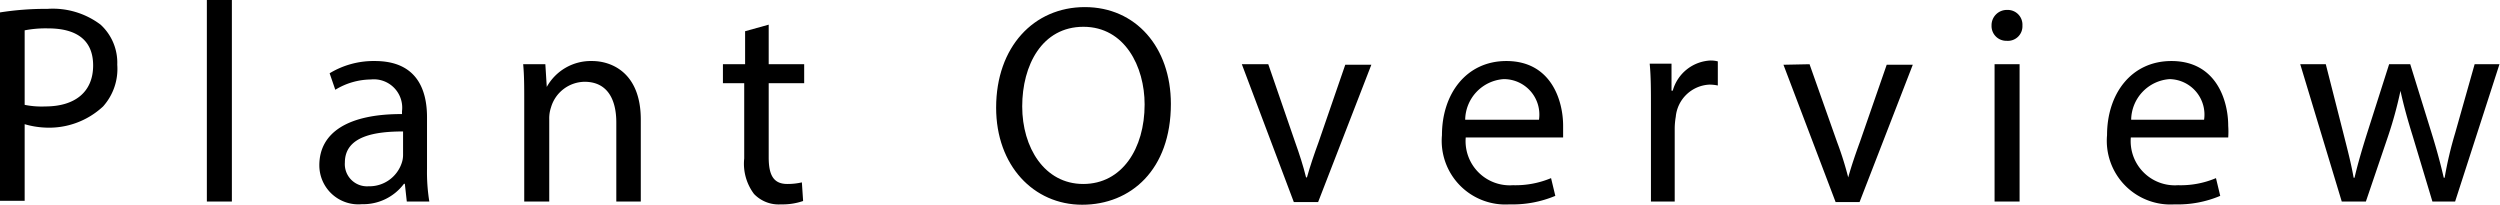
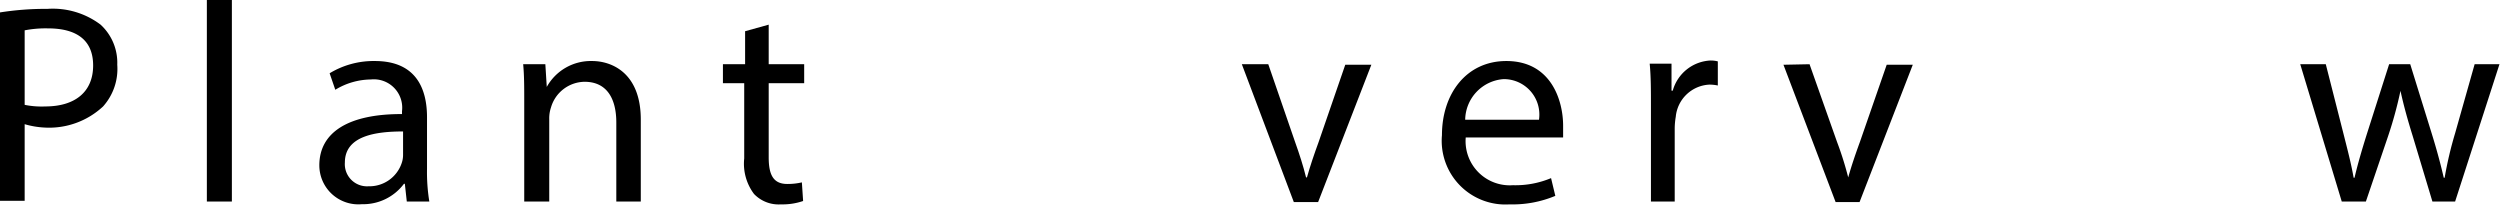
<svg xmlns="http://www.w3.org/2000/svg" viewBox="0 0 140.92 11.54">
  <g id="Layer_2" data-name="Layer 2">
    <g id="ヘッダー">
      <path d="M0,.7A16.45,16.45,0,0,1,2.67.5a4.47,4.47,0,0,1,3,.89,2.91,2.91,0,0,1,.94,2.26A3.17,3.17,0,0,1,5.81,6a4.46,4.46,0,0,1-3.3,1.19A4.81,4.81,0,0,1,1.39,7v4.32H0ZM1.39,5.91A4.75,4.75,0,0,0,2.55,6c1.68,0,2.7-.82,2.7-2.31S4.24,1.6,2.71,1.6a6.21,6.21,0,0,0-1.32.11Z" />
      <path d="M11.66,0h1.41V11.36H11.66Z" />
      <path d="M22.93,11.36l-.11-1h-.05a2.87,2.87,0,0,1-2.37,1.15A2.2,2.2,0,0,1,18,9.32c0-1.88,1.67-2.9,4.66-2.89V6.27a1.6,1.6,0,0,0-1.76-1.79,3.91,3.91,0,0,0-2,.58l-.32-.93a4.78,4.78,0,0,1,2.55-.69c2.37,0,2.94,1.62,2.94,3.17v2.9a10.38,10.38,0,0,0,.13,1.85Zm-.21-3.95c-1.53,0-3.28.24-3.28,1.75a1.25,1.25,0,0,0,1.33,1.34,1.92,1.92,0,0,0,1.87-1.3,1.38,1.38,0,0,0,.08-.45Z" />
      <path d="M29.55,5.71c0-.8,0-1.45-.06-2.09h1.25l.08,1.28h0a2.84,2.84,0,0,1,2.56-1.46c1.07,0,2.74.64,2.74,3.3v4.62H34.74V6.9c0-1.25-.47-2.29-1.79-2.29a2,2,0,0,0-1.89,1.44,1.91,1.91,0,0,0-.1.66v4.65H29.55Z" />
      <path d="M43.33,1.39V3.62h2V4.69h-2V8.87c0,1,.27,1.5,1.05,1.5a3.58,3.58,0,0,0,.82-.09l.07,1.05a3.56,3.56,0,0,1-1.25.19,1.92,1.92,0,0,1-1.52-.59,2.84,2.84,0,0,1-.55-2V4.69h-1.2V3.62H42V1.76Z" />
-       <path d="M66,5.86c0,3.71-2.26,5.68-5,5.68s-4.85-2.21-4.85-5.47c0-3.43,2.13-5.67,5-5.67S66,2.66,66,5.86ZM57.62,6c0,2.31,1.25,4.37,3.44,4.37s3.46-2,3.46-4.48c0-2.14-1.12-4.38-3.45-4.38S57.62,3.67,57.62,6Z" />
      <path d="M71.49,3.62,73,8c.25.7.46,1.35.62,2h.05c.18-.64.4-1.29.66-2l1.5-4.35h1.47l-3,7.74H72.93L70,3.62Z" />
      <path d="M82.62,7.75a2.49,2.49,0,0,0,2.66,2.69,5.19,5.19,0,0,0,2.15-.4l.24,1a6.22,6.22,0,0,1-2.58.48,3.59,3.59,0,0,1-3.81-3.9c0-2.34,1.38-4.18,3.63-4.18,2.53,0,3.2,2.23,3.2,3.65,0,.29,0,.51,0,.66Zm4.13-1a2,2,0,0,0-2-2.29,2.33,2.33,0,0,0-2.16,2.29Z" />
      <path d="M93.06,6c0-.91,0-1.69-.07-2.41h1.23l0,1.52h.07a2.32,2.32,0,0,1,2.14-1.7,1.62,1.62,0,0,1,.4.05V4.82a2.21,2.21,0,0,0-.48-.05,2,2,0,0,0-1.89,1.81,4.12,4.12,0,0,0-.06.65v4.13H93.06Z" />
      <path d="M102,3.62,103.55,8a18.8,18.8,0,0,1,.63,2h0c.18-.64.4-1.29.66-2l1.51-4.35h1.47l-3,7.74h-1.35l-2.94-7.74Z" />
-       <path d="M114,1.44a.82.82,0,0,1-.89.86.83.83,0,0,1-.85-.86.86.86,0,0,1,.88-.88A.83.83,0,0,1,114,1.44Zm-1.57,9.92V3.62h1.41v7.74Z" />
-       <path d="M120.11,7.75a2.49,2.49,0,0,0,2.66,2.69,5.1,5.1,0,0,0,2.14-.4l.24,1a6.12,6.12,0,0,1-2.57.48,3.59,3.59,0,0,1-3.81-3.9c0-2.34,1.37-4.18,3.63-4.18,2.53,0,3.2,2.23,3.2,3.65a4.67,4.67,0,0,1,0,.66Zm4.13-1a2,2,0,0,0-1.95-2.29,2.33,2.33,0,0,0-2.16,2.29Z" />
      <path d="M131.1,3.62l1,3.93c.22.87.43,1.67.57,2.47h.05c.18-.78.43-1.62.69-2.45l1.26-3.95h1.19l1.2,3.87c.29.93.51,1.75.69,2.53h.05a20.78,20.78,0,0,1,.59-2.51l1.1-3.89h1.4l-2.5,7.74h-1.28L136,7.67c-.27-.87-.49-1.64-.69-2.55h0a22.68,22.68,0,0,1-.7,2.56l-1.25,3.68H132l-2.34-7.74Z" />
    </g>
  </g>
</svg>